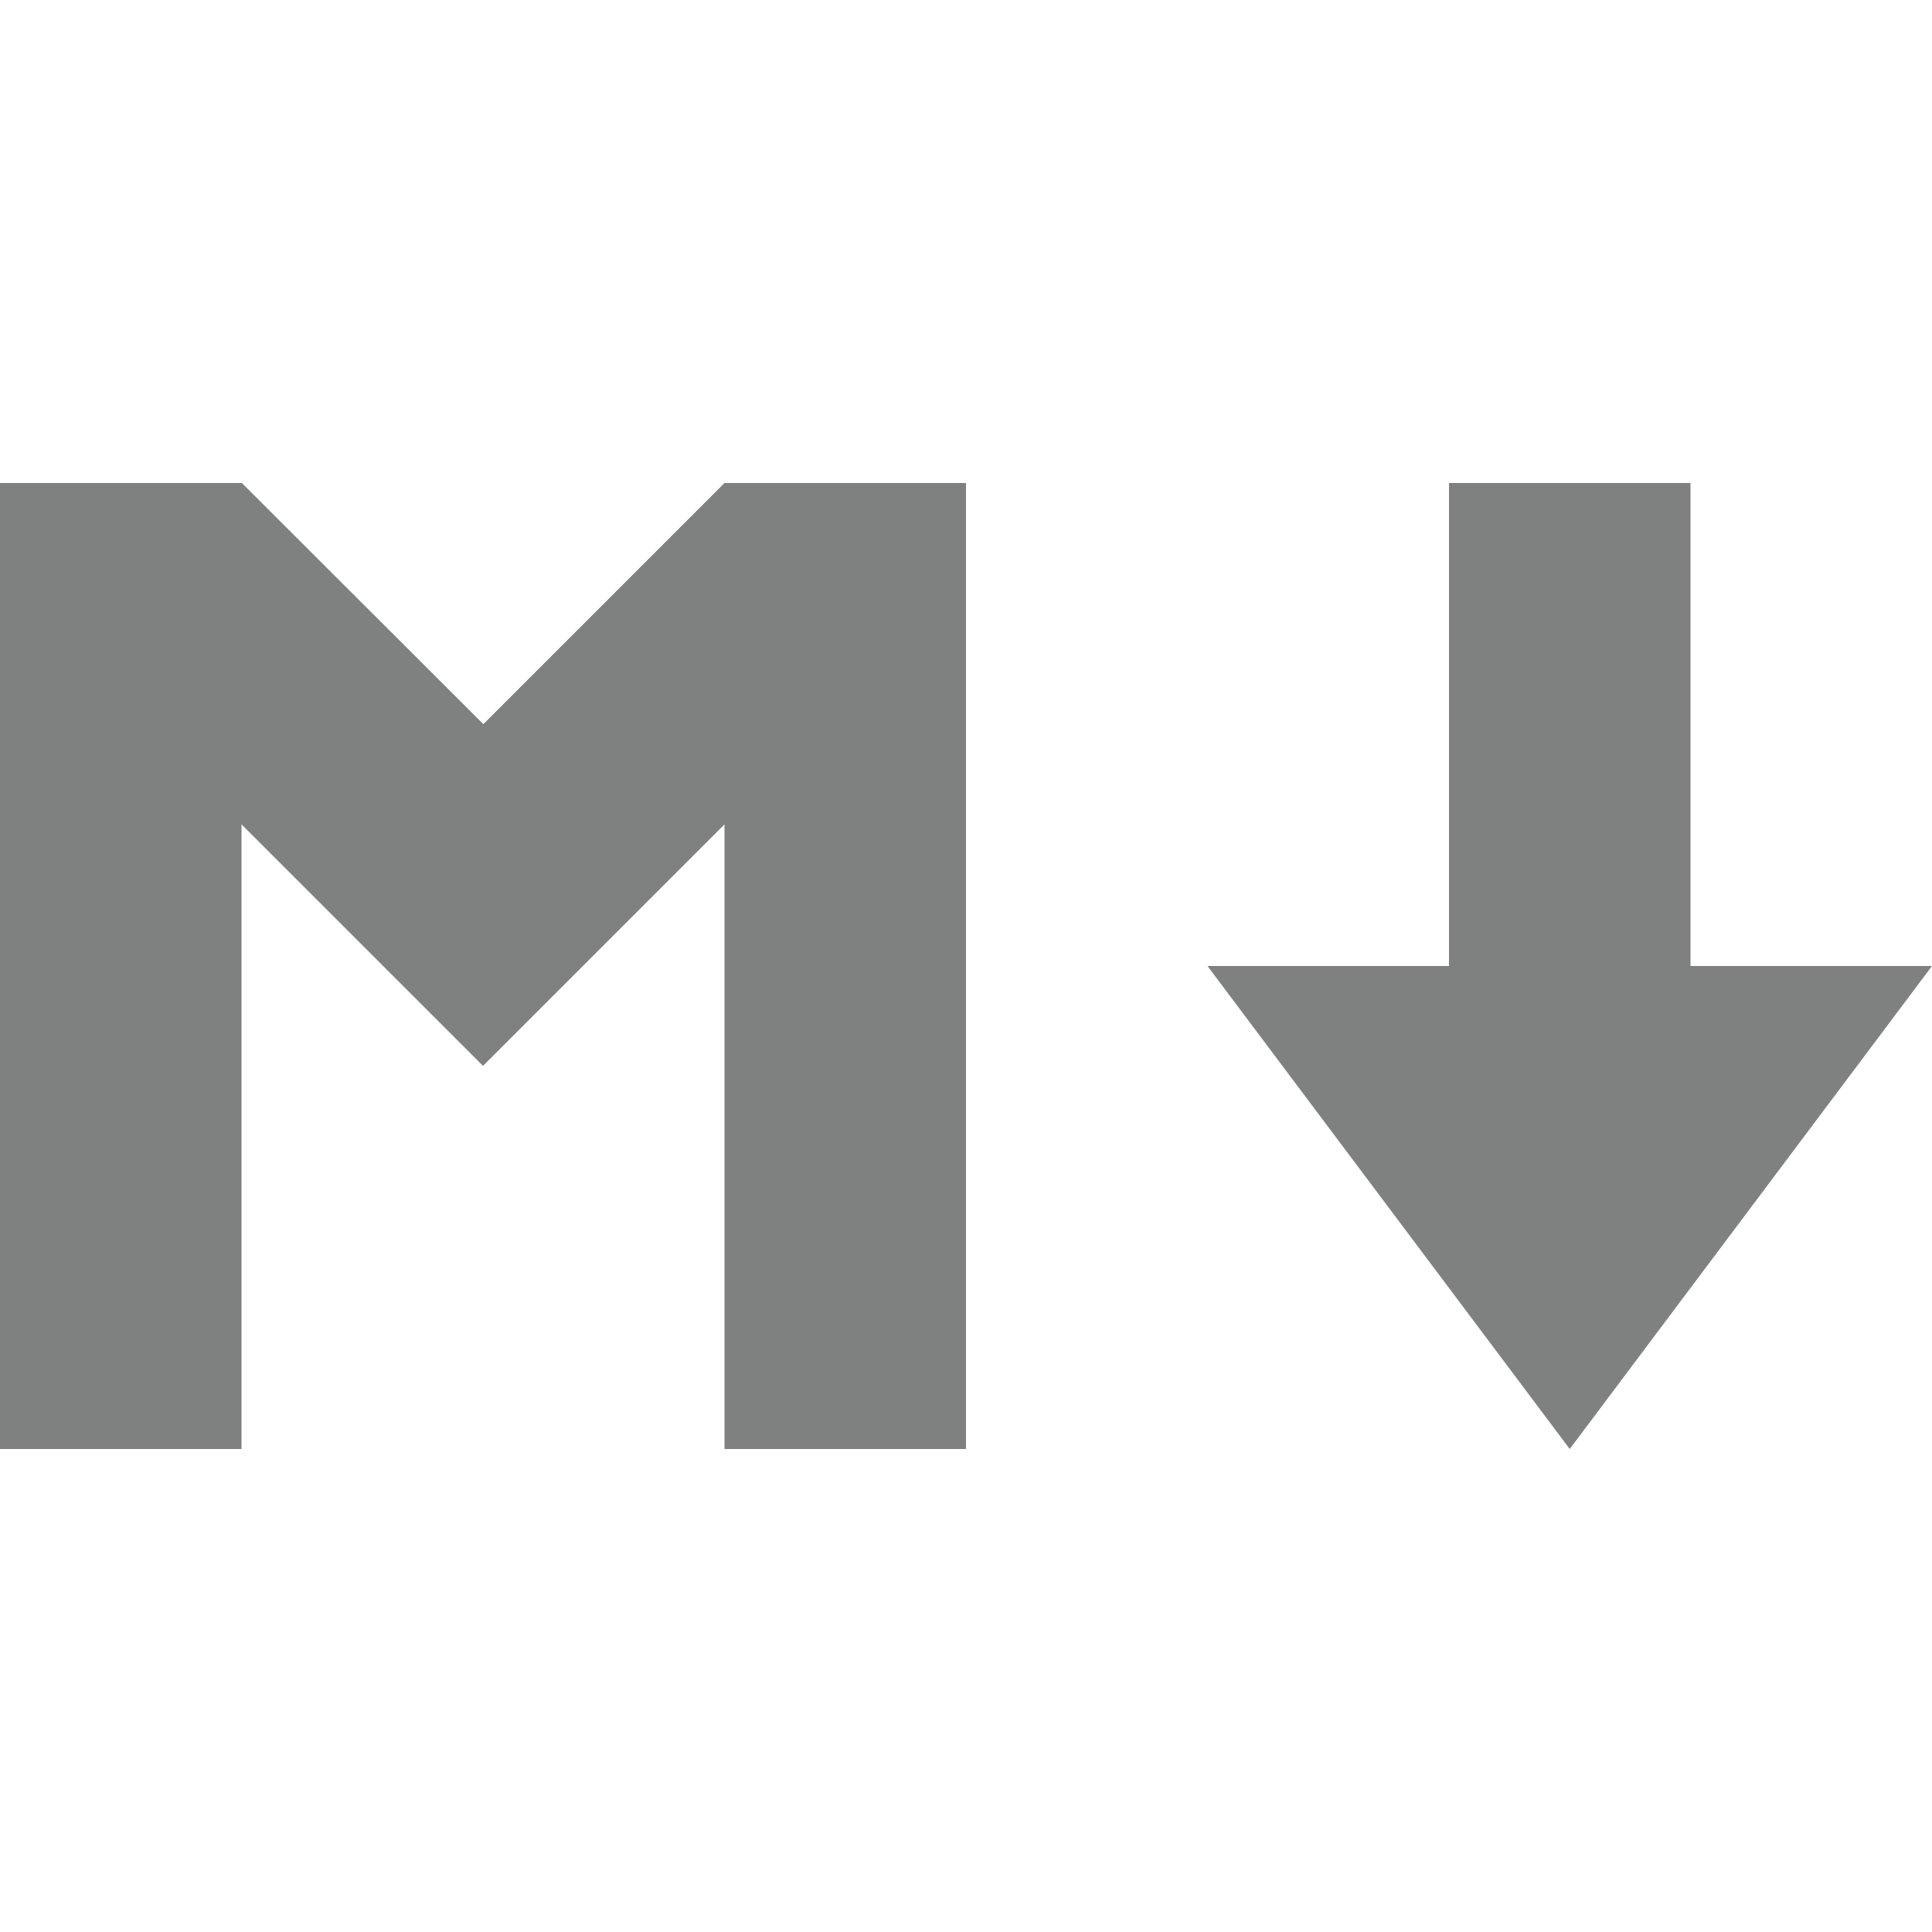
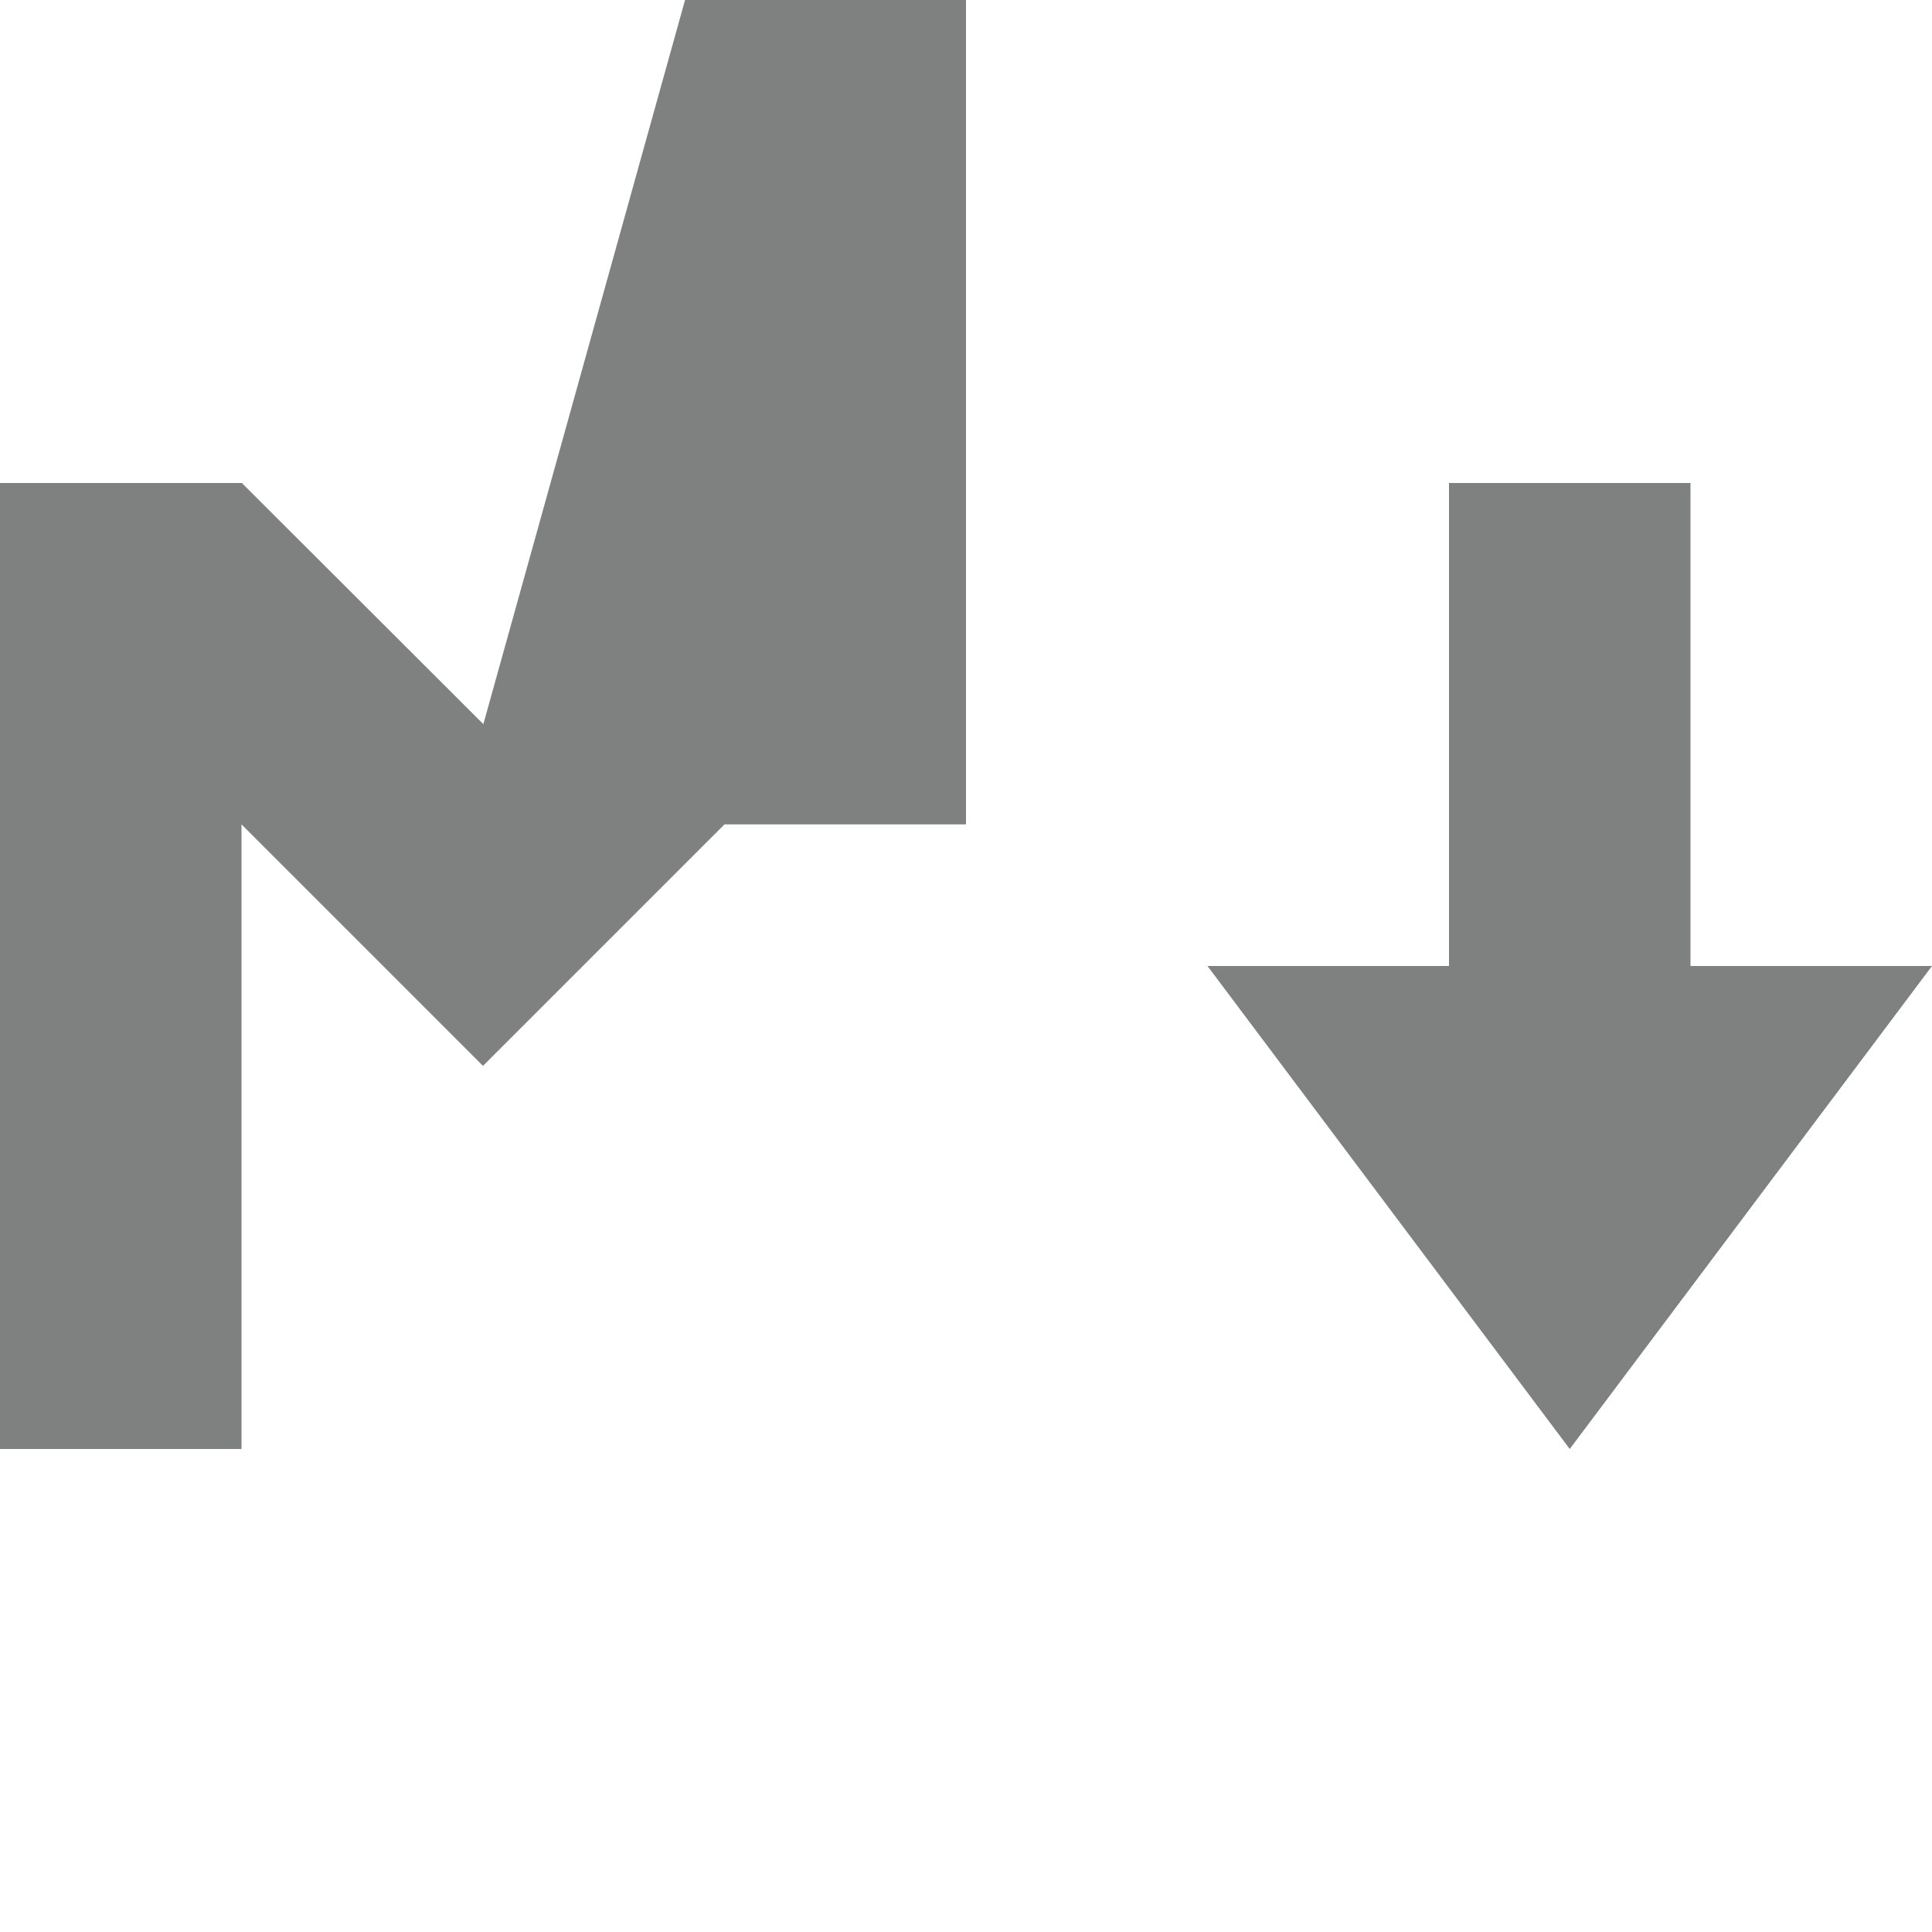
<svg xmlns="http://www.w3.org/2000/svg" width="22" height="22">
-   <path d="M0 5.5v11h2.75V9.387l2.75 2.75 2.75-2.75V16.5H11v-11H8.25L5.504 8.246 2.754 5.5zm16.5 0V11h-2.75l4.125 5.5L22 11h-2.75V5.5zm0 0" fill="#7F8080" />
+   <path d="M0 5.5v11h2.75V9.387l2.75 2.75 2.75-2.75H11v-11H8.25L5.504 8.246 2.754 5.5zm16.5 0V11h-2.75l4.125 5.5L22 11h-2.75V5.5zm0 0" fill="#7F8080" />
</svg>